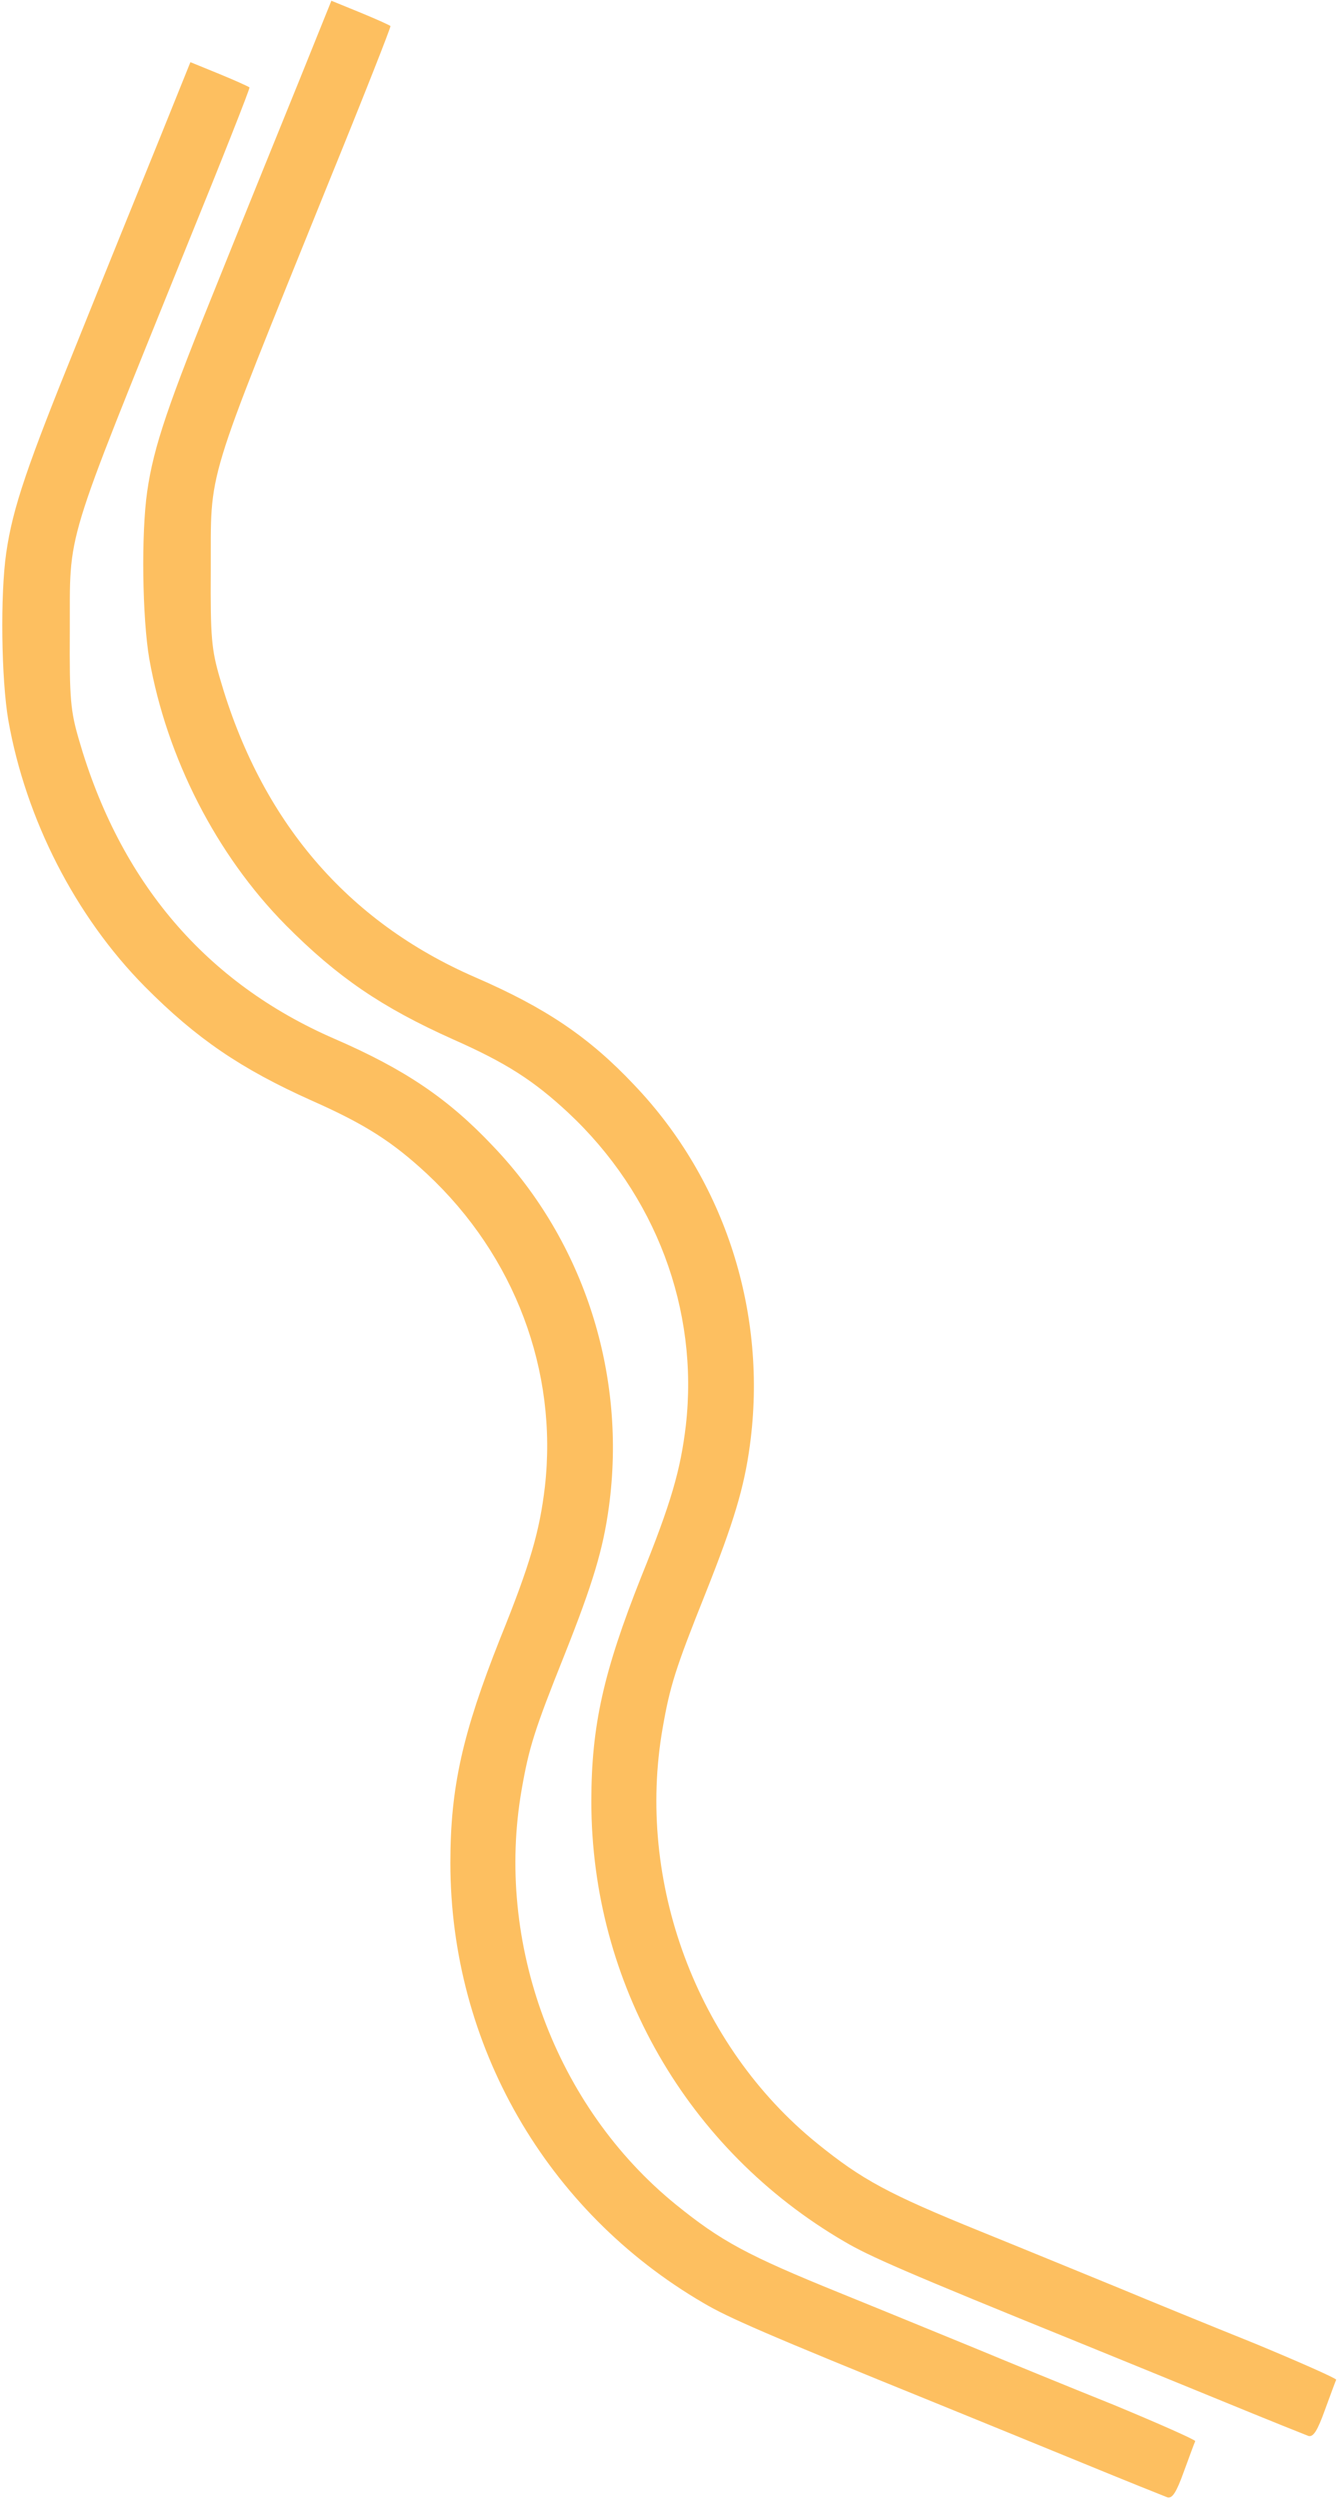
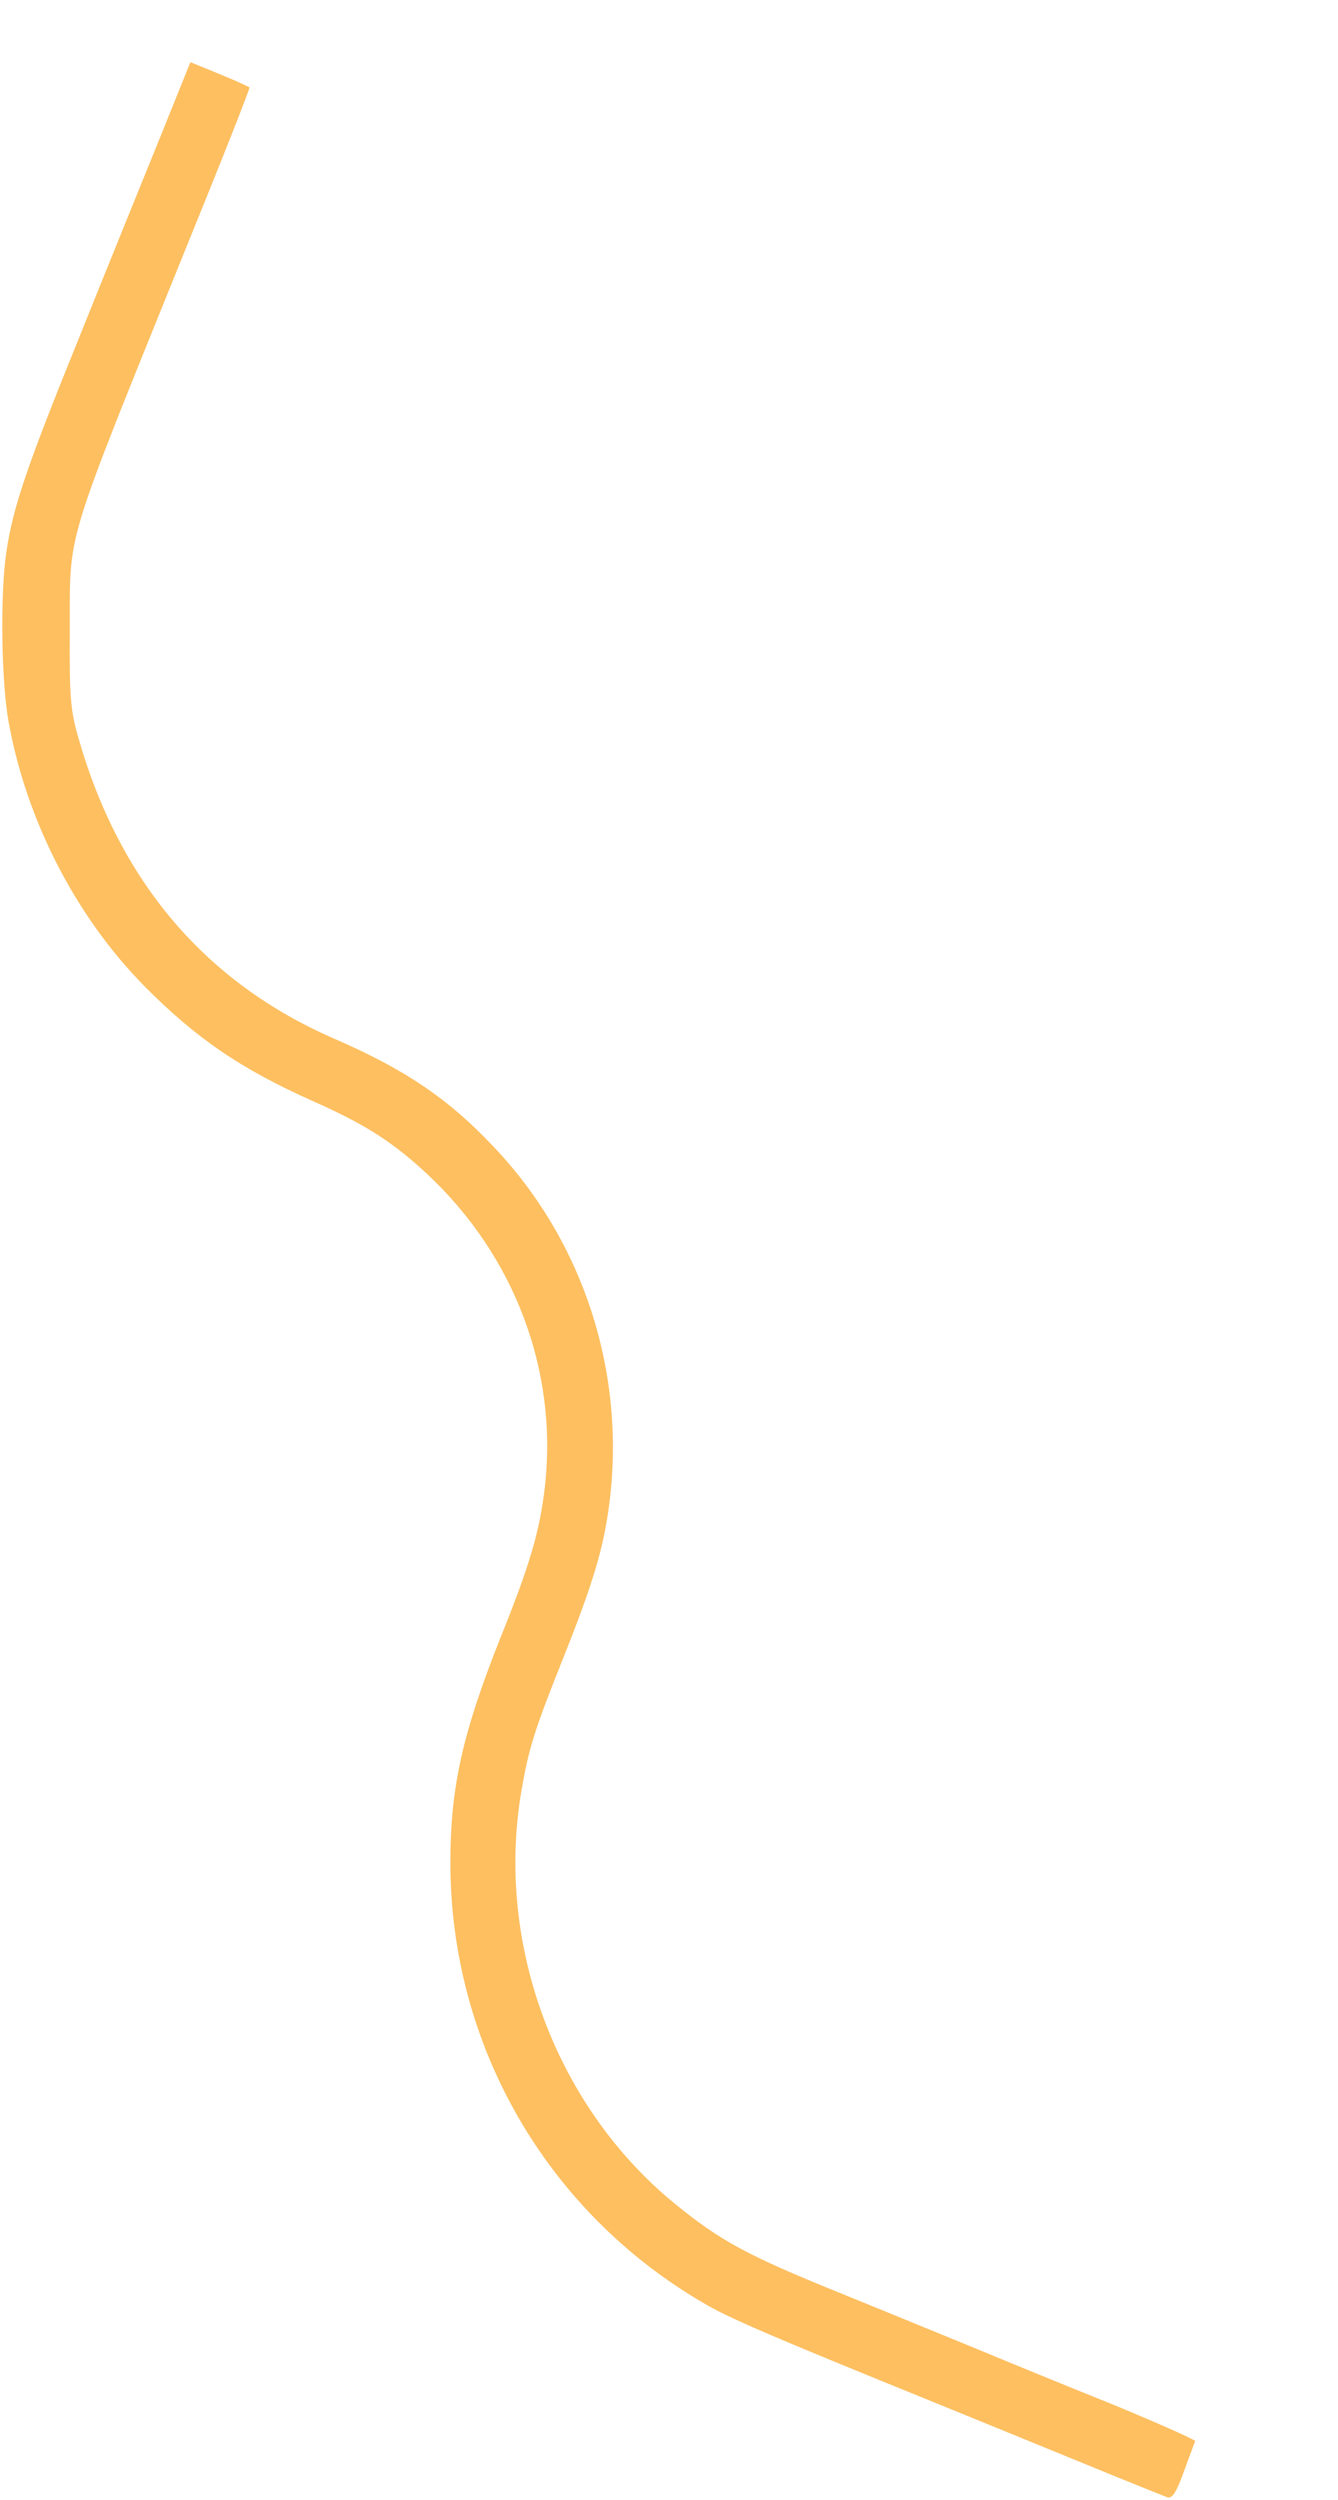
<svg xmlns="http://www.w3.org/2000/svg" fill="none" viewBox="0 0 470 878" height="878" width="470">
  <path fill="#FDBF60" d="M55.864 49.168C49.709 64.34 36.97 95.686 27.666 118.874C9.489 163.674 4.479 178.274 2.189 194.161C0.042 209.047 0.471 238.532 2.905 252.846C9.059 287.77 26.521 321.835 50.854 346.454C69.032 364.775 84.633 375.367 109.538 386.531C128.289 394.833 137.878 400.988 150.045 412.295C180.818 441.065 195.99 481.428 191.41 522.078C189.549 537.822 186.257 549.273 175.665 575.466C162.497 608.673 158.203 627.566 158.203 654.189C158.203 718.026 191.839 776.567 247.088 808.772C255.82 813.924 268.558 819.507 329.246 844.125C341.842 849.278 364.743 858.582 380.058 864.88C395.374 871.177 408.971 876.616 410.116 877.046C411.834 877.475 413.265 875.185 415.842 868.029C417.845 862.589 419.563 857.866 419.849 857.294C419.992 856.864 407.111 851.139 391.223 844.555C375.192 838.114 353.865 829.383 343.56 825.089C333.397 820.938 311.498 811.921 294.895 805.193C262.404 792.025 253.243 787.016 237.499 774.277C195.131 739.925 173.805 682.386 183.251 628.425C185.828 613.682 187.689 607.671 198.28 581.191C208.3 556 211.878 543.977 213.882 529.234C220.18 483.002 205.294 436.198 173.375 402.705C157.488 385.816 142.172 375.51 117.411 364.775C72.324 345.166 42.123 309.812 27.666 259.573C24.804 249.697 24.375 245.403 24.518 221.929C24.661 185.43 21.798 194.877 65.74 86.096C78.049 55.895 87.925 30.847 87.639 30.704C87.353 30.418 82.629 28.271 77.047 25.981L66.885 21.83L55.864 49.168Z" />
-   <path fill="#FDBF60" d="M105.382 27.601C99.227 42.773 86.488 74.119 77.185 97.306C59.007 142.107 53.997 156.706 51.707 172.594C49.56 187.48 49.989 216.965 52.423 231.278C58.577 266.202 76.04 300.268 100.372 324.887C118.55 343.208 134.151 353.799 159.056 364.964C177.807 373.265 187.397 379.42 199.563 390.728C230.336 419.497 245.508 459.861 240.928 500.51C239.067 516.255 235.775 527.705 225.183 553.899C212.015 587.105 207.721 605.999 207.721 632.621C207.721 696.458 241.357 755 296.607 787.204C305.338 792.357 318.076 797.939 378.765 822.558C391.36 827.711 414.261 837.014 429.577 843.312C444.892 849.61 458.489 855.049 459.634 855.478C461.352 855.908 462.783 853.618 465.36 846.461C467.364 841.022 469.081 836.299 469.367 835.726C469.51 835.297 456.629 829.572 440.741 822.987C424.71 816.546 403.383 807.815 393.078 803.521C382.915 799.371 361.016 790.353 344.413 783.626C311.922 770.458 302.761 765.448 287.017 752.709C244.649 718.358 223.323 660.818 232.77 606.858C235.346 592.115 237.207 586.103 247.798 559.624C257.818 534.433 261.396 522.409 263.4 507.667C269.698 461.435 254.812 414.631 222.893 381.138C207.006 364.248 191.691 353.943 166.929 343.208C121.842 323.599 91.641 288.245 77.185 238.005C74.322 228.129 73.892 223.835 74.036 200.362C74.179 163.863 71.316 173.31 115.258 64.529C127.567 34.328 137.443 9.28 137.157 9.137C136.871 8.85 132.147 6.703 126.565 4.413L116.403 0.262L105.382 27.601Z" />
</svg>